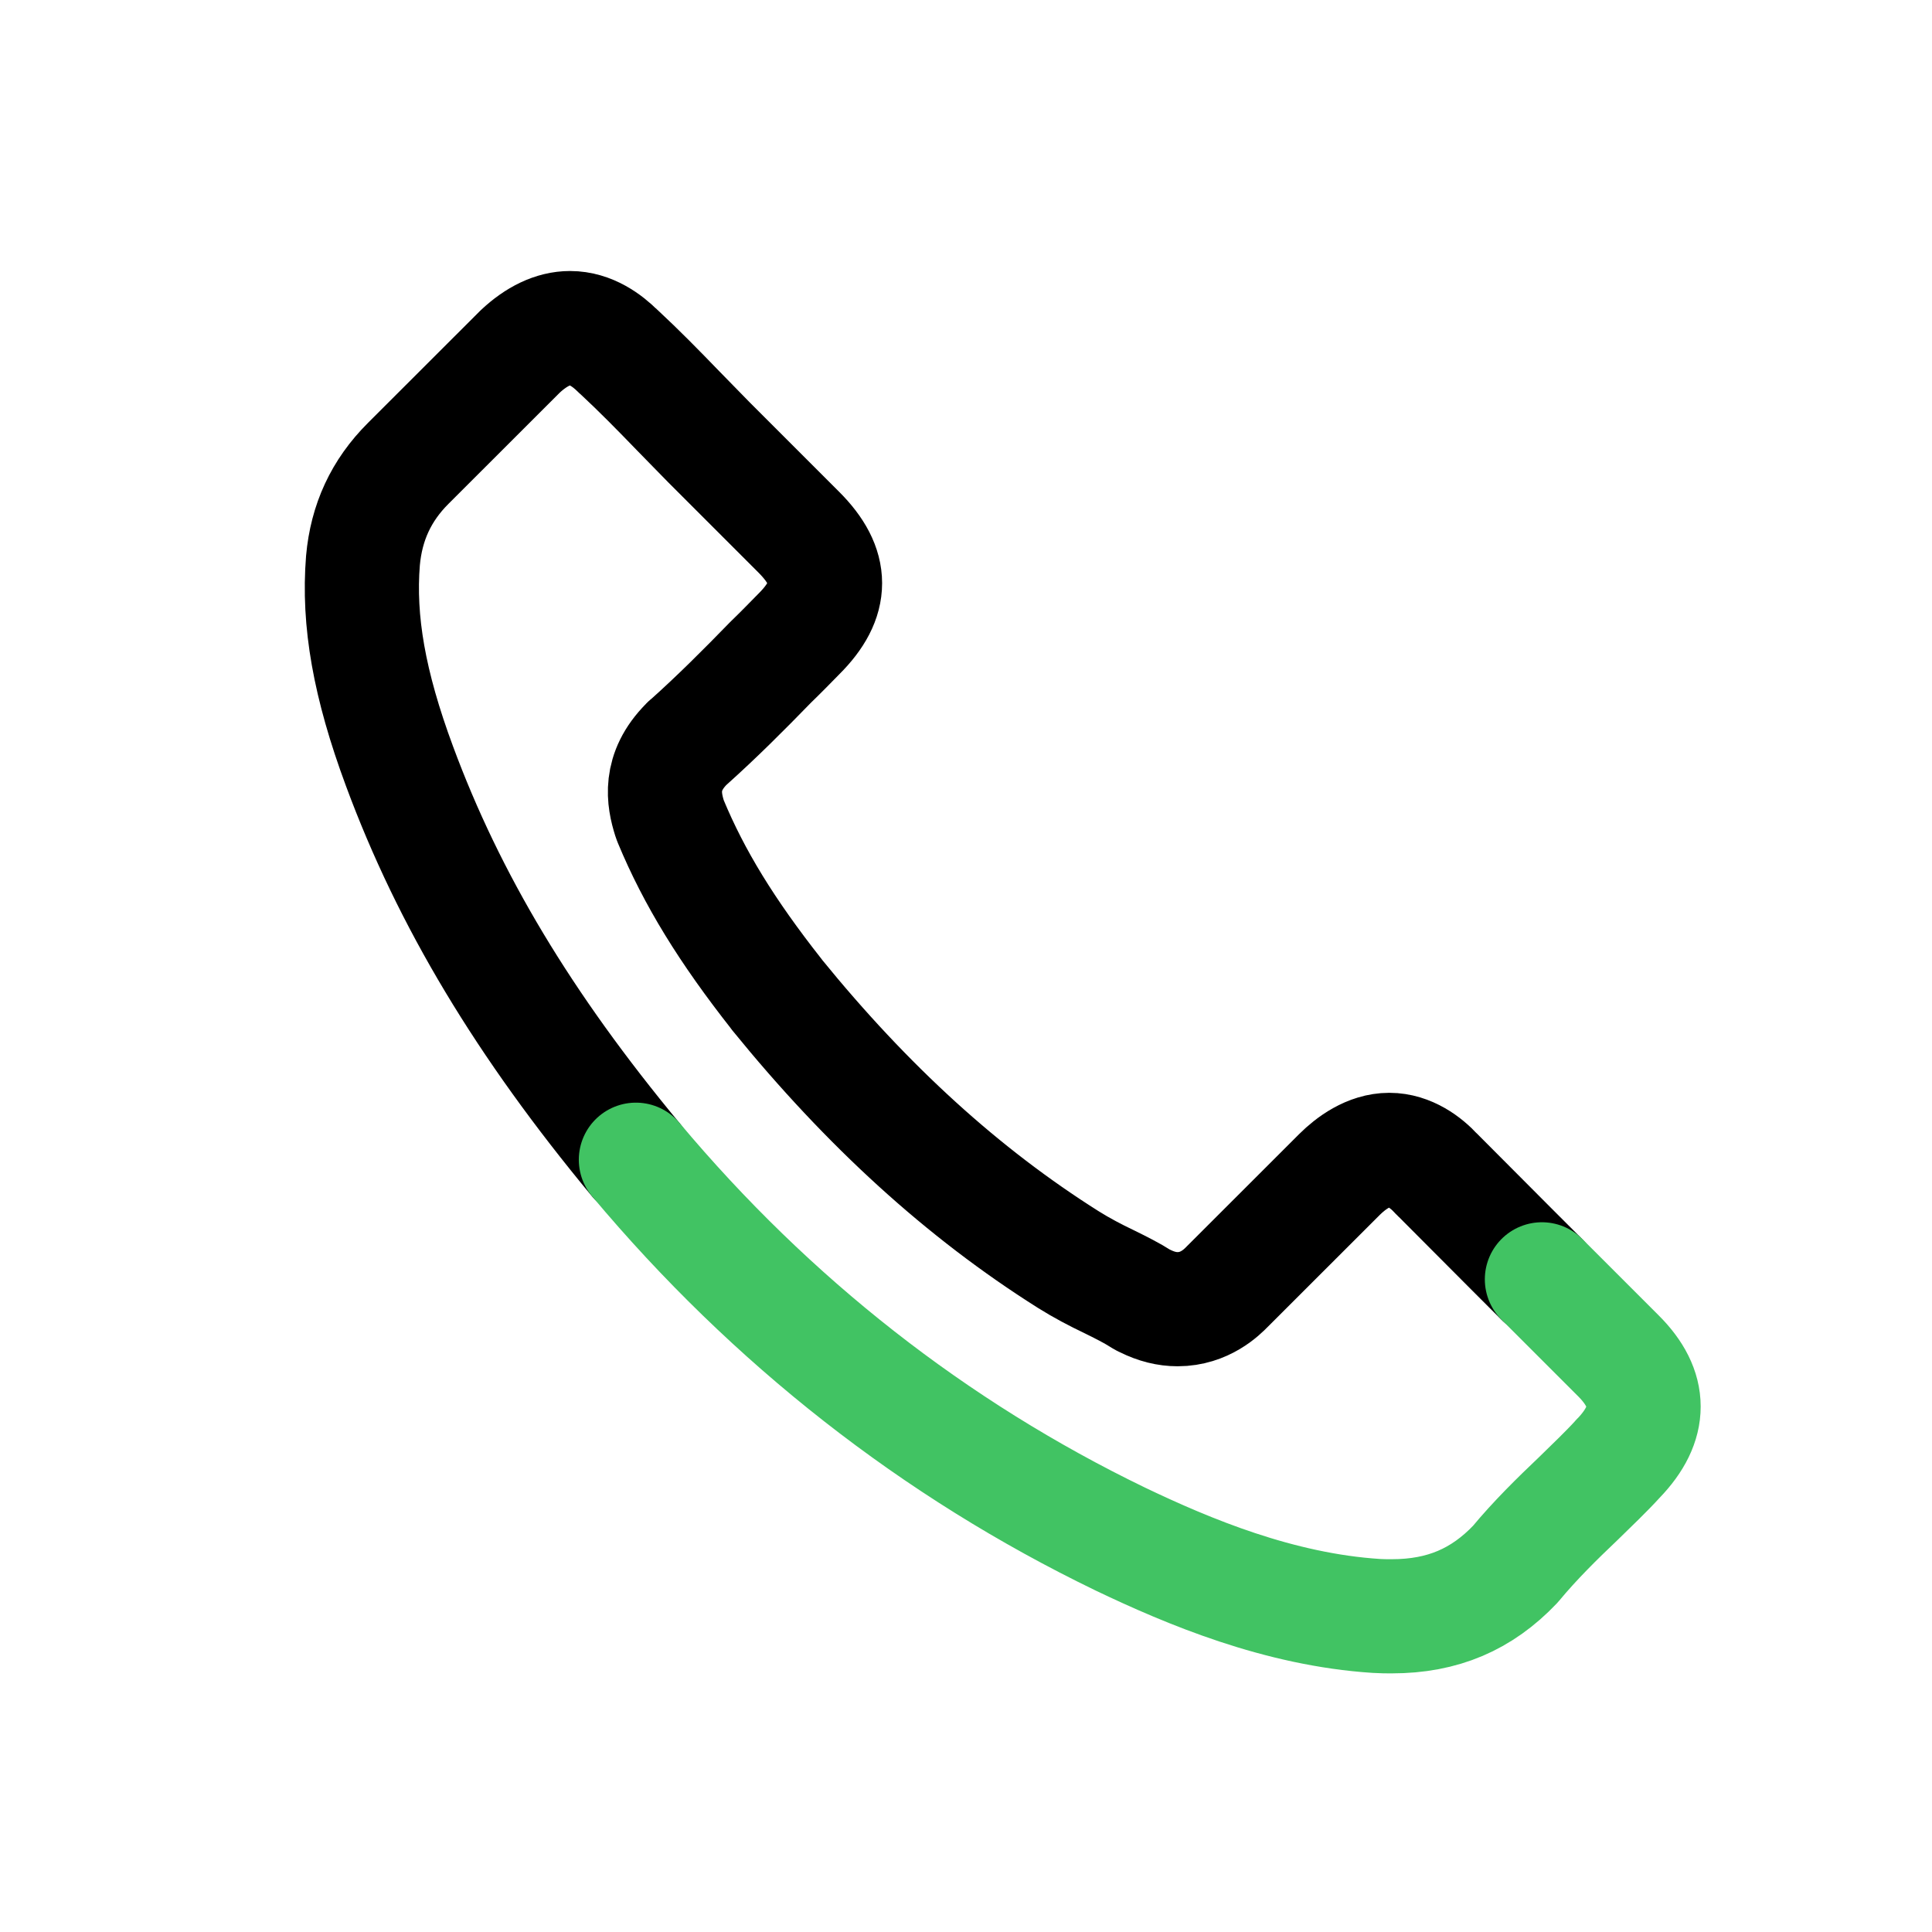
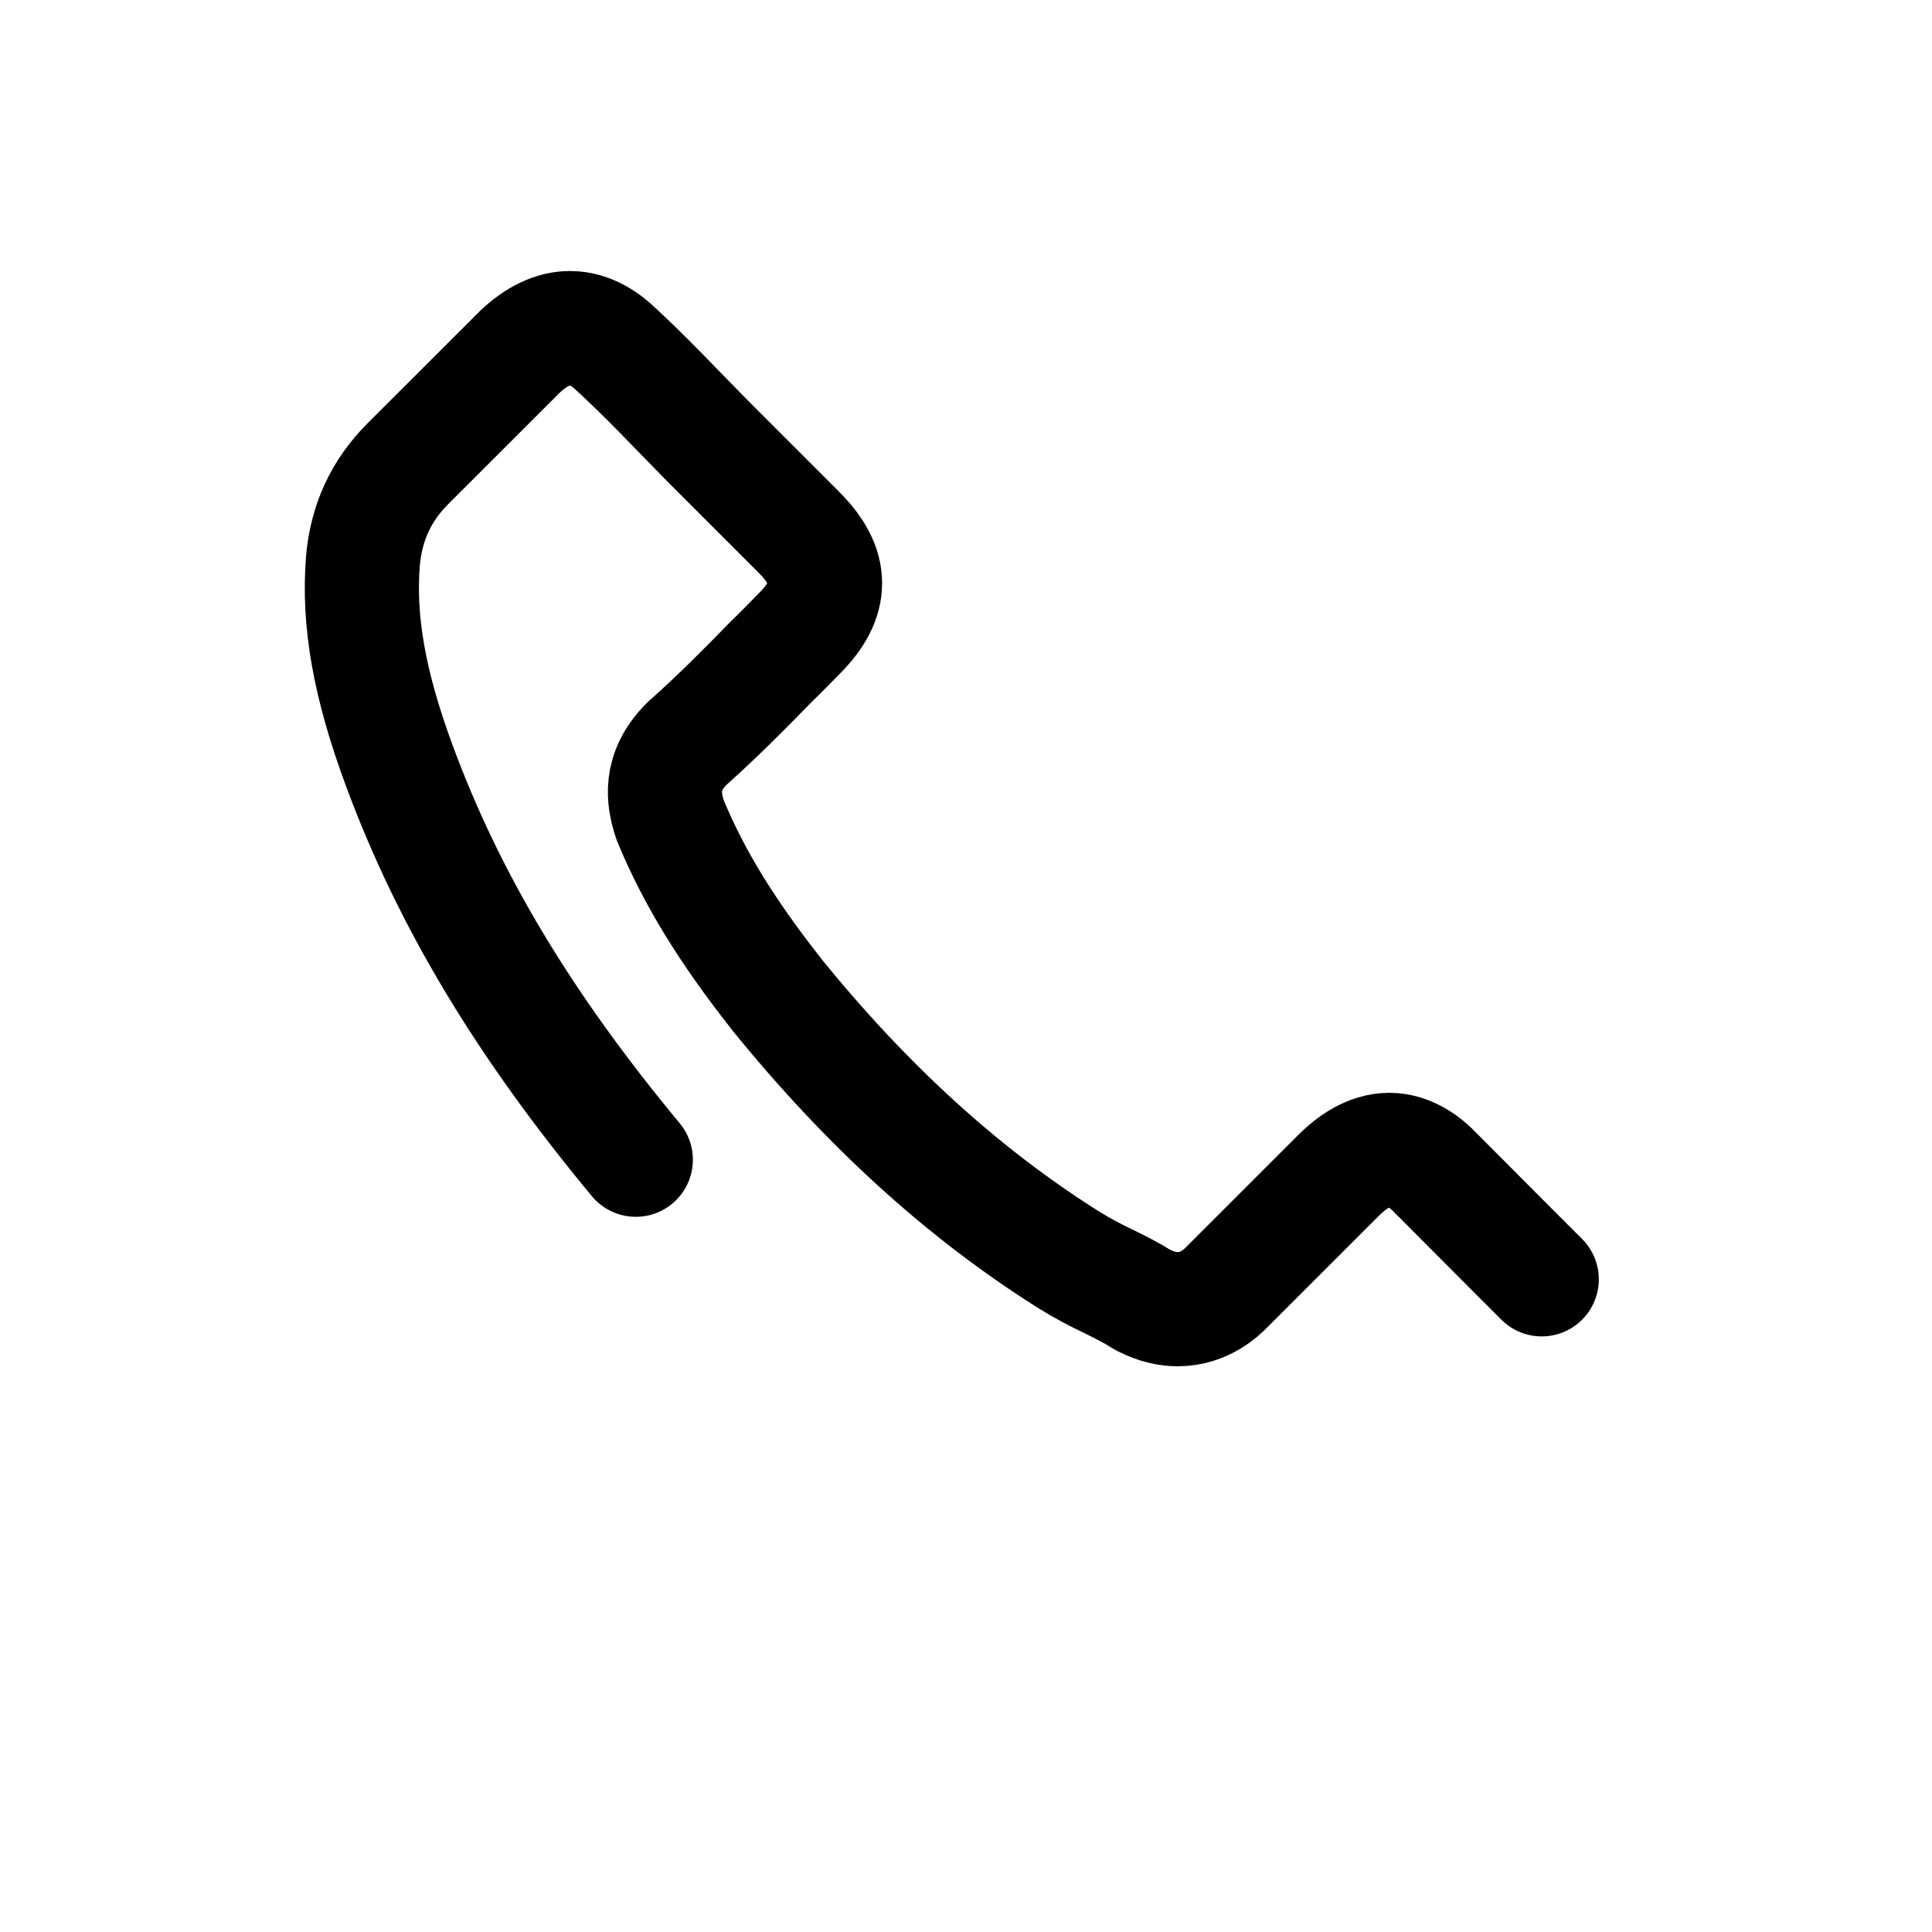
<svg xmlns="http://www.w3.org/2000/svg" version="1.1" id="Layer_1" x="0px" y="0px" width="22px" height="22px" viewBox="0 0 22 22" enable-background="new 0 0 22 22" xml:space="preserve">
  <g>
    <path fill="none" stroke="#000000" stroke-width="1.3" stroke-linecap="round" stroke-linejoin="round" stroke-miterlimit="10" d="   M7.24,13.206c-1.274-1.535-2.127-2.957-2.691-4.482c-0.345-0.93-0.471-1.654-0.416-2.34c0.039-0.435,0.206-0.799,0.516-1.108   l1.274-1.273c0.184-0.173,0.378-0.267,0.568-0.267c0.237,0,0.427,0.144,0.545,0.262C7.041,4,7.045,4.004,7.049,4.009   c0.229,0.213,0.444,0.432,0.673,0.669C7.837,4.797,7.957,4.917,8.076,5.04l1.021,1.021c0.397,0.397,0.397,0.763,0,1.158   c-0.108,0.11-0.212,0.217-0.321,0.322C8.463,7.863,8.164,8.162,7.839,8.453C7.83,8.461,7.822,8.464,7.82,8.47   C7.498,8.793,7.558,9.106,7.625,9.319c0.003,0.011,0.008,0.022,0.012,0.033c0.267,0.643,0.639,1.249,1.207,1.97l0.002,0.004   c1.032,1.27,2.119,2.26,3.319,3.017c0.153,0.096,0.31,0.178,0.461,0.25c0.136,0.067,0.264,0.131,0.368,0.198   c0.017,0.01,0.031,0.018,0.046,0.024c0.127,0.063,0.248,0.093,0.37,0.093c0.309,0,0.503-0.193,0.566-0.258l1.278-1.277   c0.128-0.127,0.332-0.279,0.566-0.279c0.229,0,0.421,0.145,0.535,0.271c0.003,0.005,0.003,0.005,0.009,0.008l0.847,0.85   l0.345,0.345" />
-     <path fill="none" stroke="#41C363" stroke-width="1.3" stroke-linecap="round" stroke-linejoin="round" stroke-miterlimit="10" d="   M17.558,14.568l0.868,0.868c0.386,0.383,0.386,0.773,0.003,1.17c-0.003,0-0.003,0.005,0,0c-0.143,0.157-0.294,0.299-0.456,0.458   c-0.242,0.23-0.491,0.474-0.719,0.749c-0.379,0.398-0.823,0.592-1.406,0.592c-0.055,0-0.116,0-0.174-0.004   c-1.109-0.071-2.142-0.505-2.918-0.876c-2.114-1.023-3.971-2.477-5.515-4.319" />
  </g>
</svg>